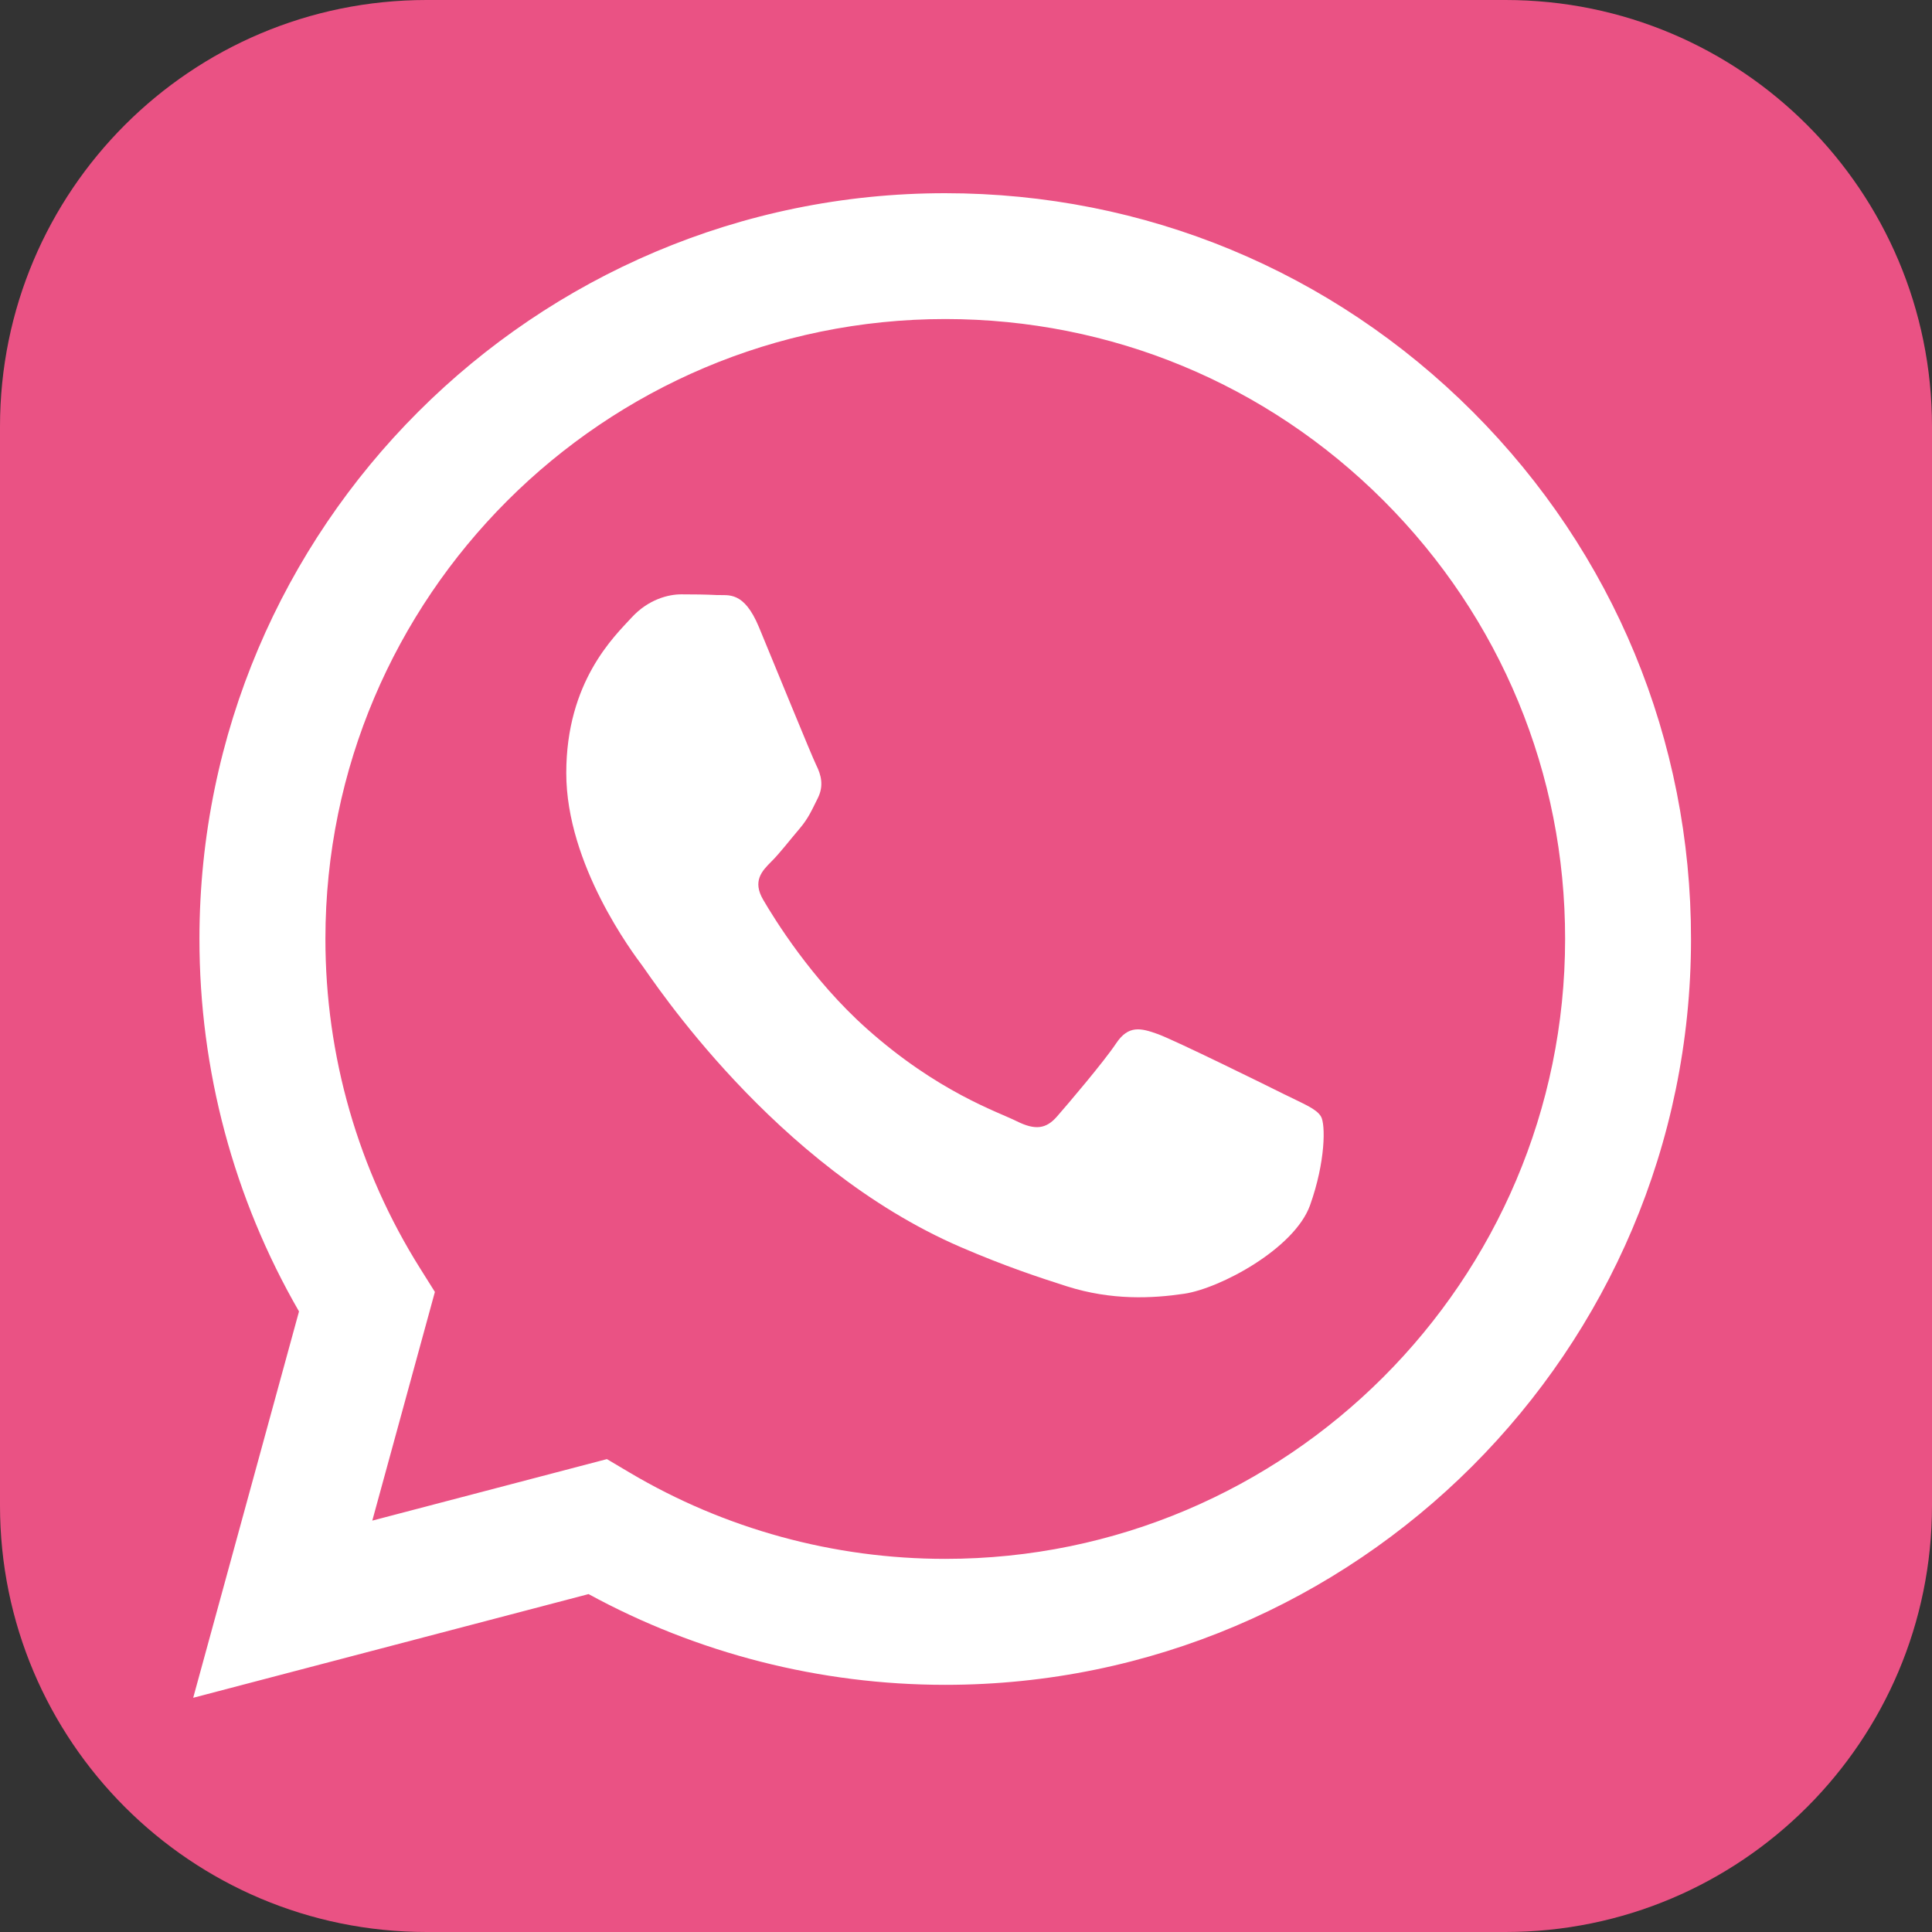
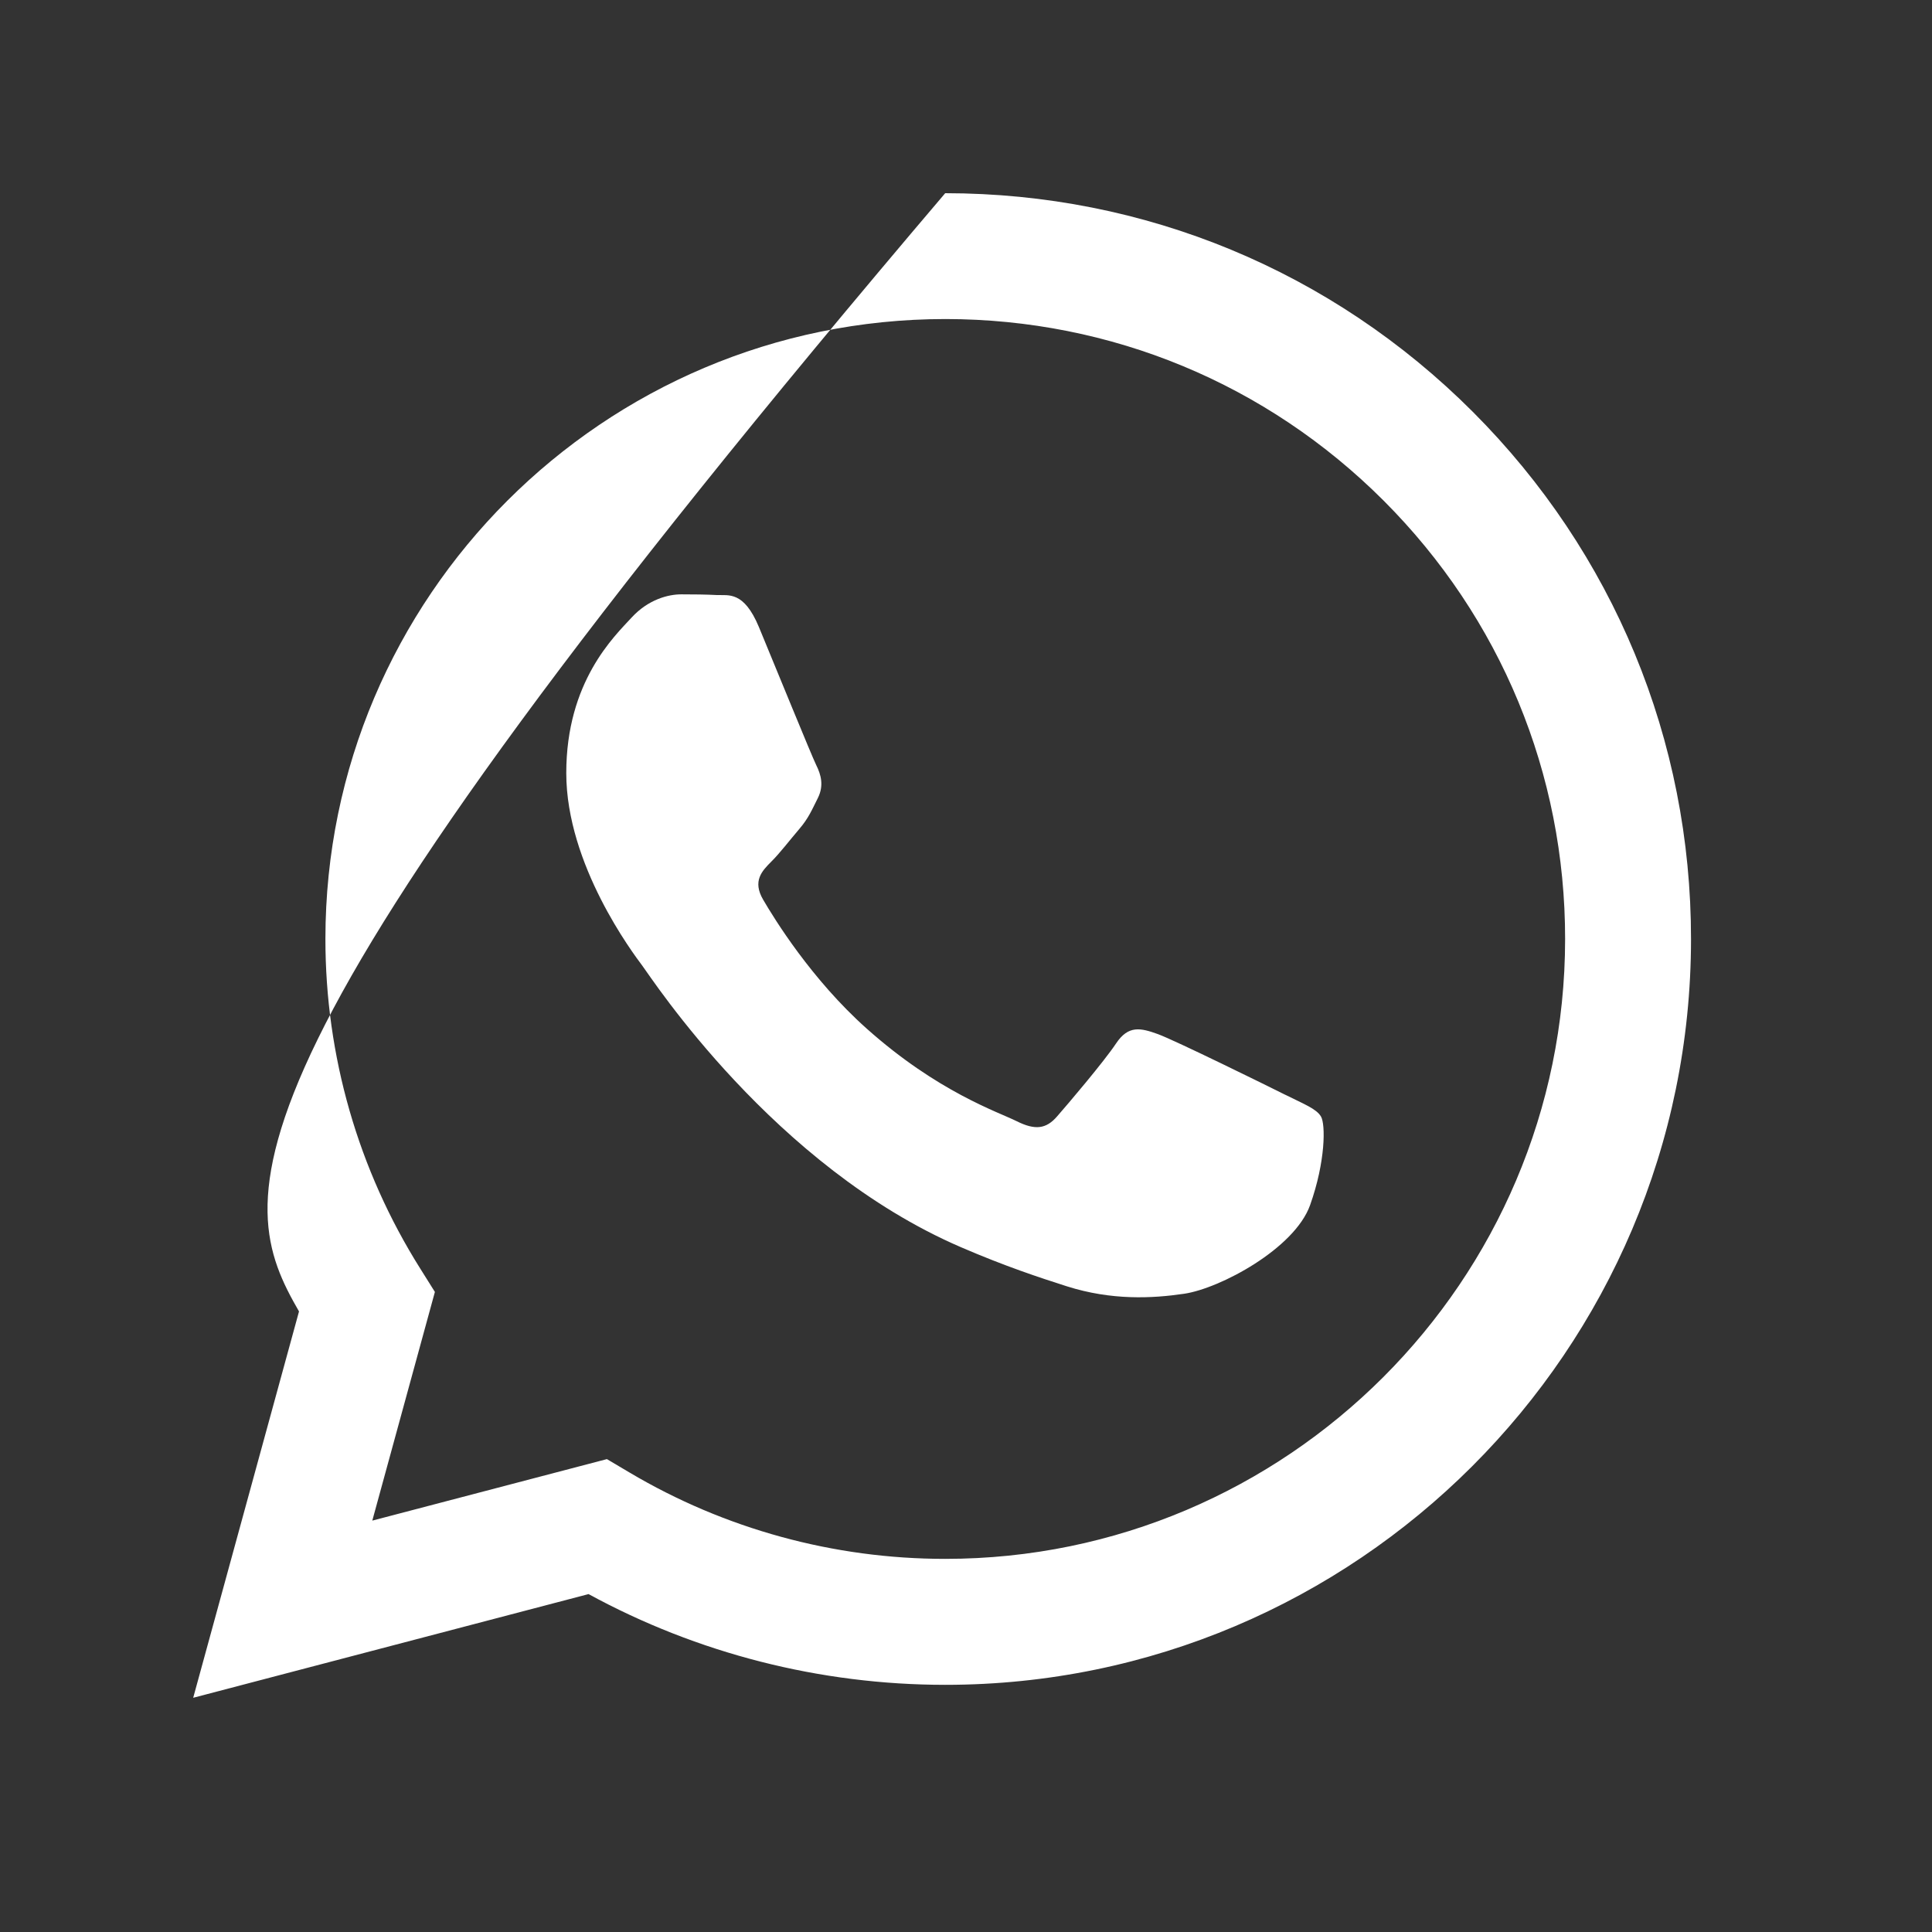
<svg xmlns="http://www.w3.org/2000/svg" width="30" height="30" viewBox="0 0 30 30" fill="none">
  <rect x="0" y="0" width="30" height="30" fill="#333333" stroke="none" />
-   <path d="M23.377 0H6.623C2.965 0 0 2.965 0 6.623V23.377C0 27.035 2.965 30 6.623 30H23.377C27.035 30 30 27.035 30 23.377V6.623C30 2.965 27.035 0 23.377 0Z" fill="#EA5284" />
-   <path fill-rule="evenodd" clip-rule="evenodd" d="M22.87 6.395C20.683 4.207 17.776 3.001 14.677 3C8.294 3 3.099 8.193 3.097 14.576C3.096 16.617 3.629 18.608 4.643 20.364L3 26.363L9.139 24.753C10.83 25.675 12.735 26.161 14.673 26.162H14.678C21.061 26.162 26.256 20.968 26.258 14.585C26.26 11.492 25.056 8.583 22.87 6.395V6.395ZM14.678 24.206H14.674C12.947 24.206 11.253 23.742 9.775 22.865L9.424 22.657L5.781 23.612L6.753 20.061L6.524 19.696C5.561 18.164 5.052 16.394 5.053 14.576C5.055 9.27 9.373 4.954 14.682 4.954C17.253 4.956 19.67 5.958 21.487 7.776C23.304 9.595 24.305 12.013 24.303 14.583C24.301 19.889 19.983 24.206 14.678 24.206V24.206ZM19.958 17C19.669 16.855 18.246 16.155 17.981 16.058C17.715 15.962 17.522 15.914 17.33 16.203C17.137 16.492 16.582 17.144 16.413 17.337C16.245 17.53 16.076 17.554 15.787 17.41C15.497 17.265 14.565 16.959 13.46 15.974C12.599 15.207 12.019 14.26 11.85 13.97C11.681 13.681 11.832 13.524 11.976 13.38C12.107 13.251 12.266 13.042 12.411 12.873C12.555 12.704 12.603 12.584 12.7 12.391C12.796 12.198 12.748 12.029 12.676 11.884C12.604 11.739 12.025 10.316 11.784 9.736C11.549 9.172 11.31 9.248 11.132 9.24C10.964 9.231 10.77 9.229 10.578 9.229C10.385 9.229 10.071 9.302 9.806 9.591C9.541 9.88 8.793 10.581 8.793 12.004C8.793 13.428 9.83 14.803 9.975 14.997C10.12 15.19 12.015 18.112 14.918 19.365C15.608 19.663 16.147 19.84 16.567 19.974C17.26 20.194 17.891 20.163 18.39 20.089C18.946 20.006 20.102 19.389 20.343 18.713C20.584 18.037 20.584 17.458 20.512 17.337C20.44 17.216 20.247 17.144 19.957 16.999" fill="white" />
+   <path fill-rule="evenodd" clip-rule="evenodd" d="M22.87 6.395C20.683 4.207 17.776 3.001 14.677 3C3.096 16.617 3.629 18.608 4.643 20.364L3 26.363L9.139 24.753C10.83 25.675 12.735 26.161 14.673 26.162H14.678C21.061 26.162 26.256 20.968 26.258 14.585C26.26 11.492 25.056 8.583 22.87 6.395V6.395ZM14.678 24.206H14.674C12.947 24.206 11.253 23.742 9.775 22.865L9.424 22.657L5.781 23.612L6.753 20.061L6.524 19.696C5.561 18.164 5.052 16.394 5.053 14.576C5.055 9.27 9.373 4.954 14.682 4.954C17.253 4.956 19.67 5.958 21.487 7.776C23.304 9.595 24.305 12.013 24.303 14.583C24.301 19.889 19.983 24.206 14.678 24.206V24.206ZM19.958 17C19.669 16.855 18.246 16.155 17.981 16.058C17.715 15.962 17.522 15.914 17.33 16.203C17.137 16.492 16.582 17.144 16.413 17.337C16.245 17.53 16.076 17.554 15.787 17.41C15.497 17.265 14.565 16.959 13.46 15.974C12.599 15.207 12.019 14.26 11.85 13.97C11.681 13.681 11.832 13.524 11.976 13.38C12.107 13.251 12.266 13.042 12.411 12.873C12.555 12.704 12.603 12.584 12.7 12.391C12.796 12.198 12.748 12.029 12.676 11.884C12.604 11.739 12.025 10.316 11.784 9.736C11.549 9.172 11.31 9.248 11.132 9.24C10.964 9.231 10.77 9.229 10.578 9.229C10.385 9.229 10.071 9.302 9.806 9.591C9.541 9.88 8.793 10.581 8.793 12.004C8.793 13.428 9.83 14.803 9.975 14.997C10.12 15.19 12.015 18.112 14.918 19.365C15.608 19.663 16.147 19.84 16.567 19.974C17.26 20.194 17.891 20.163 18.39 20.089C18.946 20.006 20.102 19.389 20.343 18.713C20.584 18.037 20.584 17.458 20.512 17.337C20.44 17.216 20.247 17.144 19.957 16.999" fill="white" />
</svg>